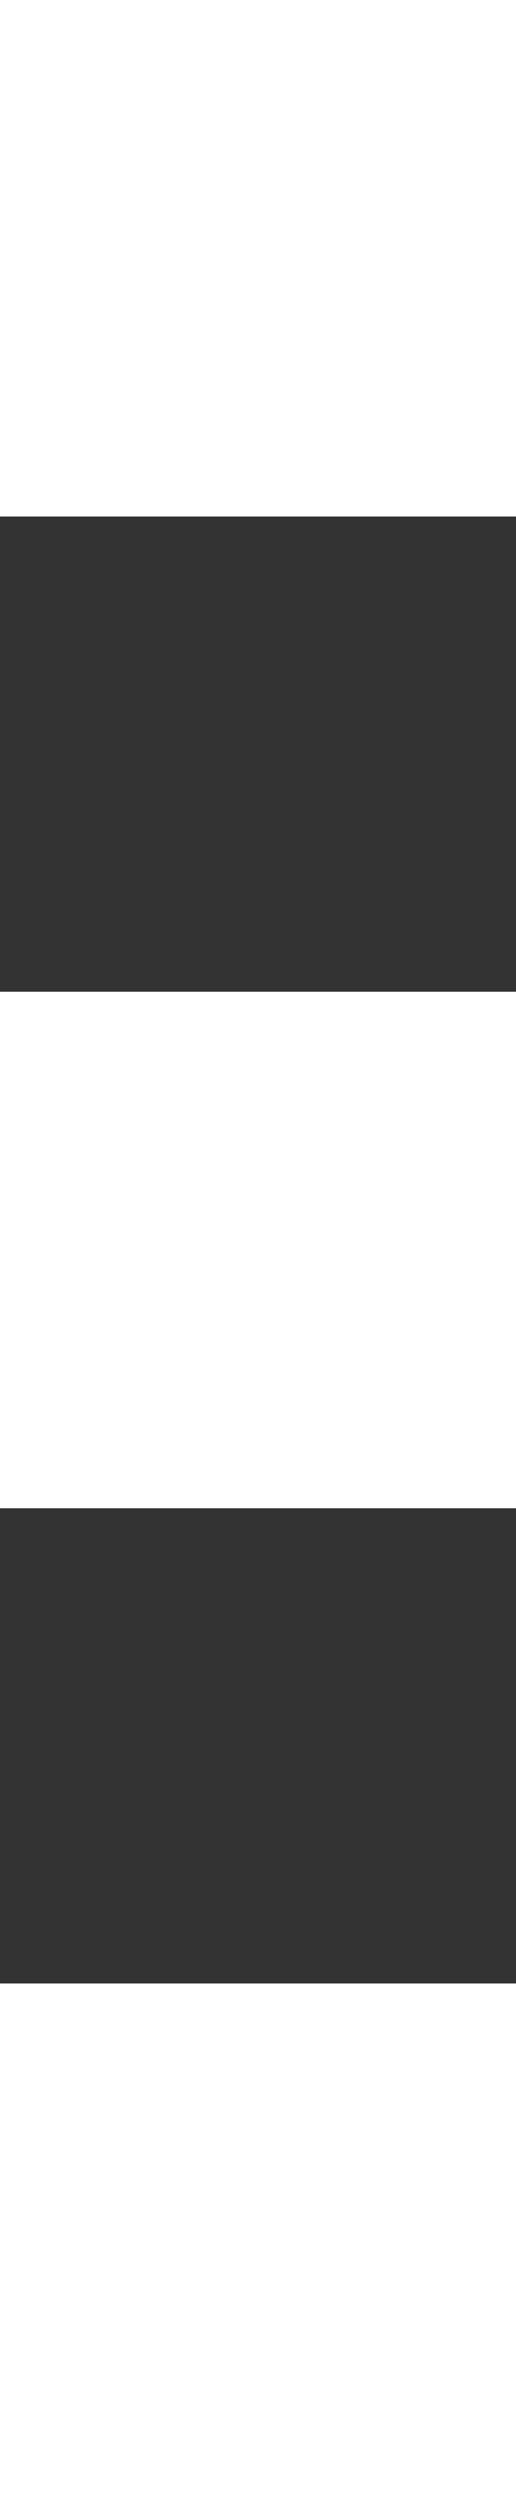
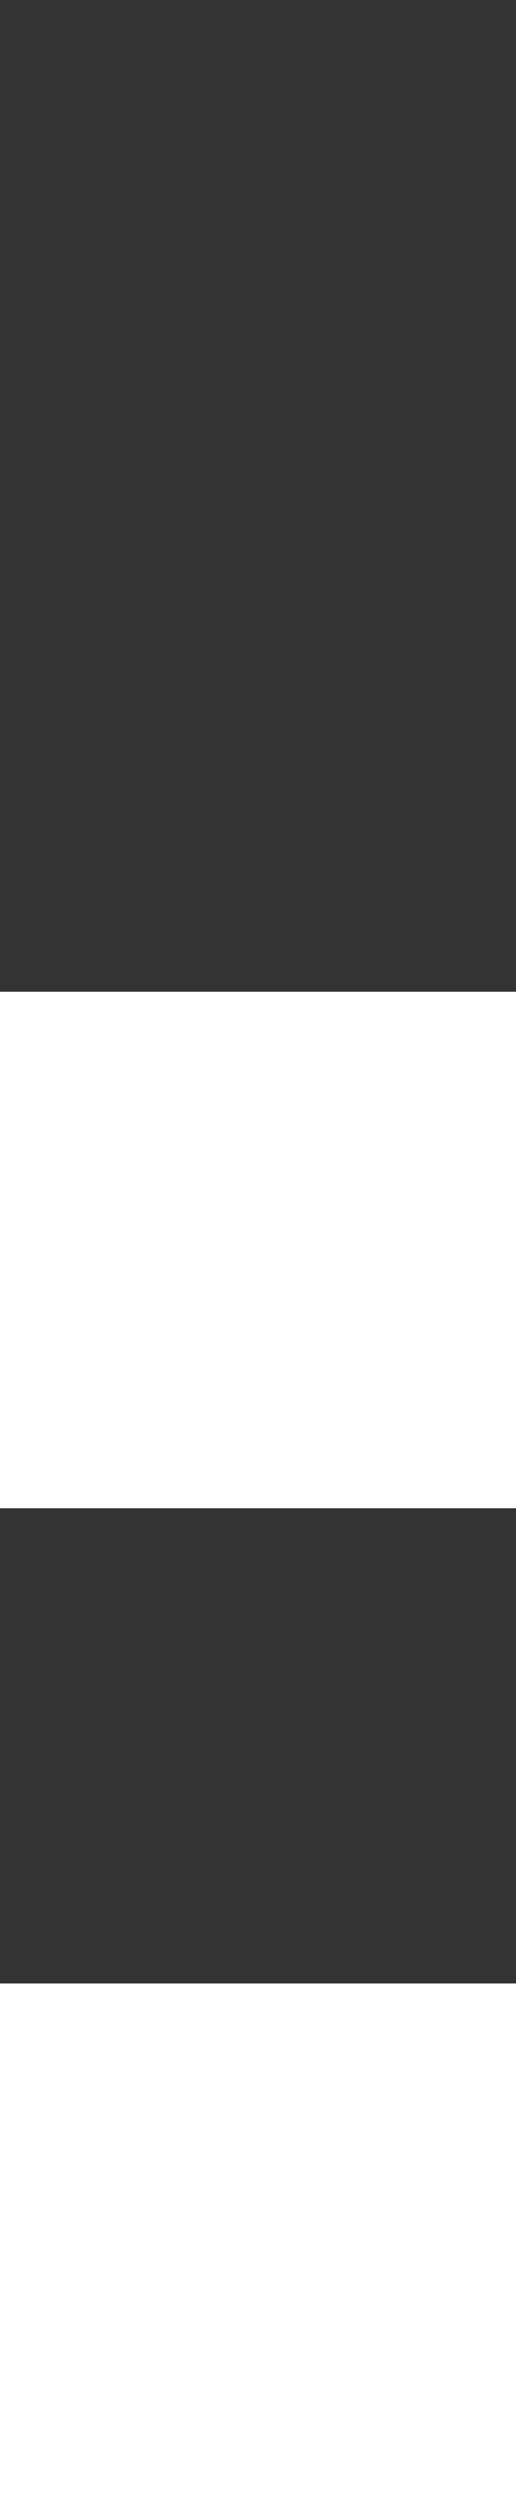
<svg xmlns="http://www.w3.org/2000/svg" version="1.1" id="Layer_1" x="0px" y="0px" viewBox="0 0 5 24.2" style="enable-background:new 0 0 5 24.2;" xml:space="preserve">
  <rect x="0" y="0" width="5" height="24.2" fill="#333333" stroke="none" />
  <style type="text/css">
	.st0{fill:#FFFFFF;}
</style>
-   <rect class="st0" width="5" height="5" />
  <rect y="9.6" class="st0" width="5" height="5" />
  <rect y="19.2" class="st0" width="5" height="5" />
</svg>